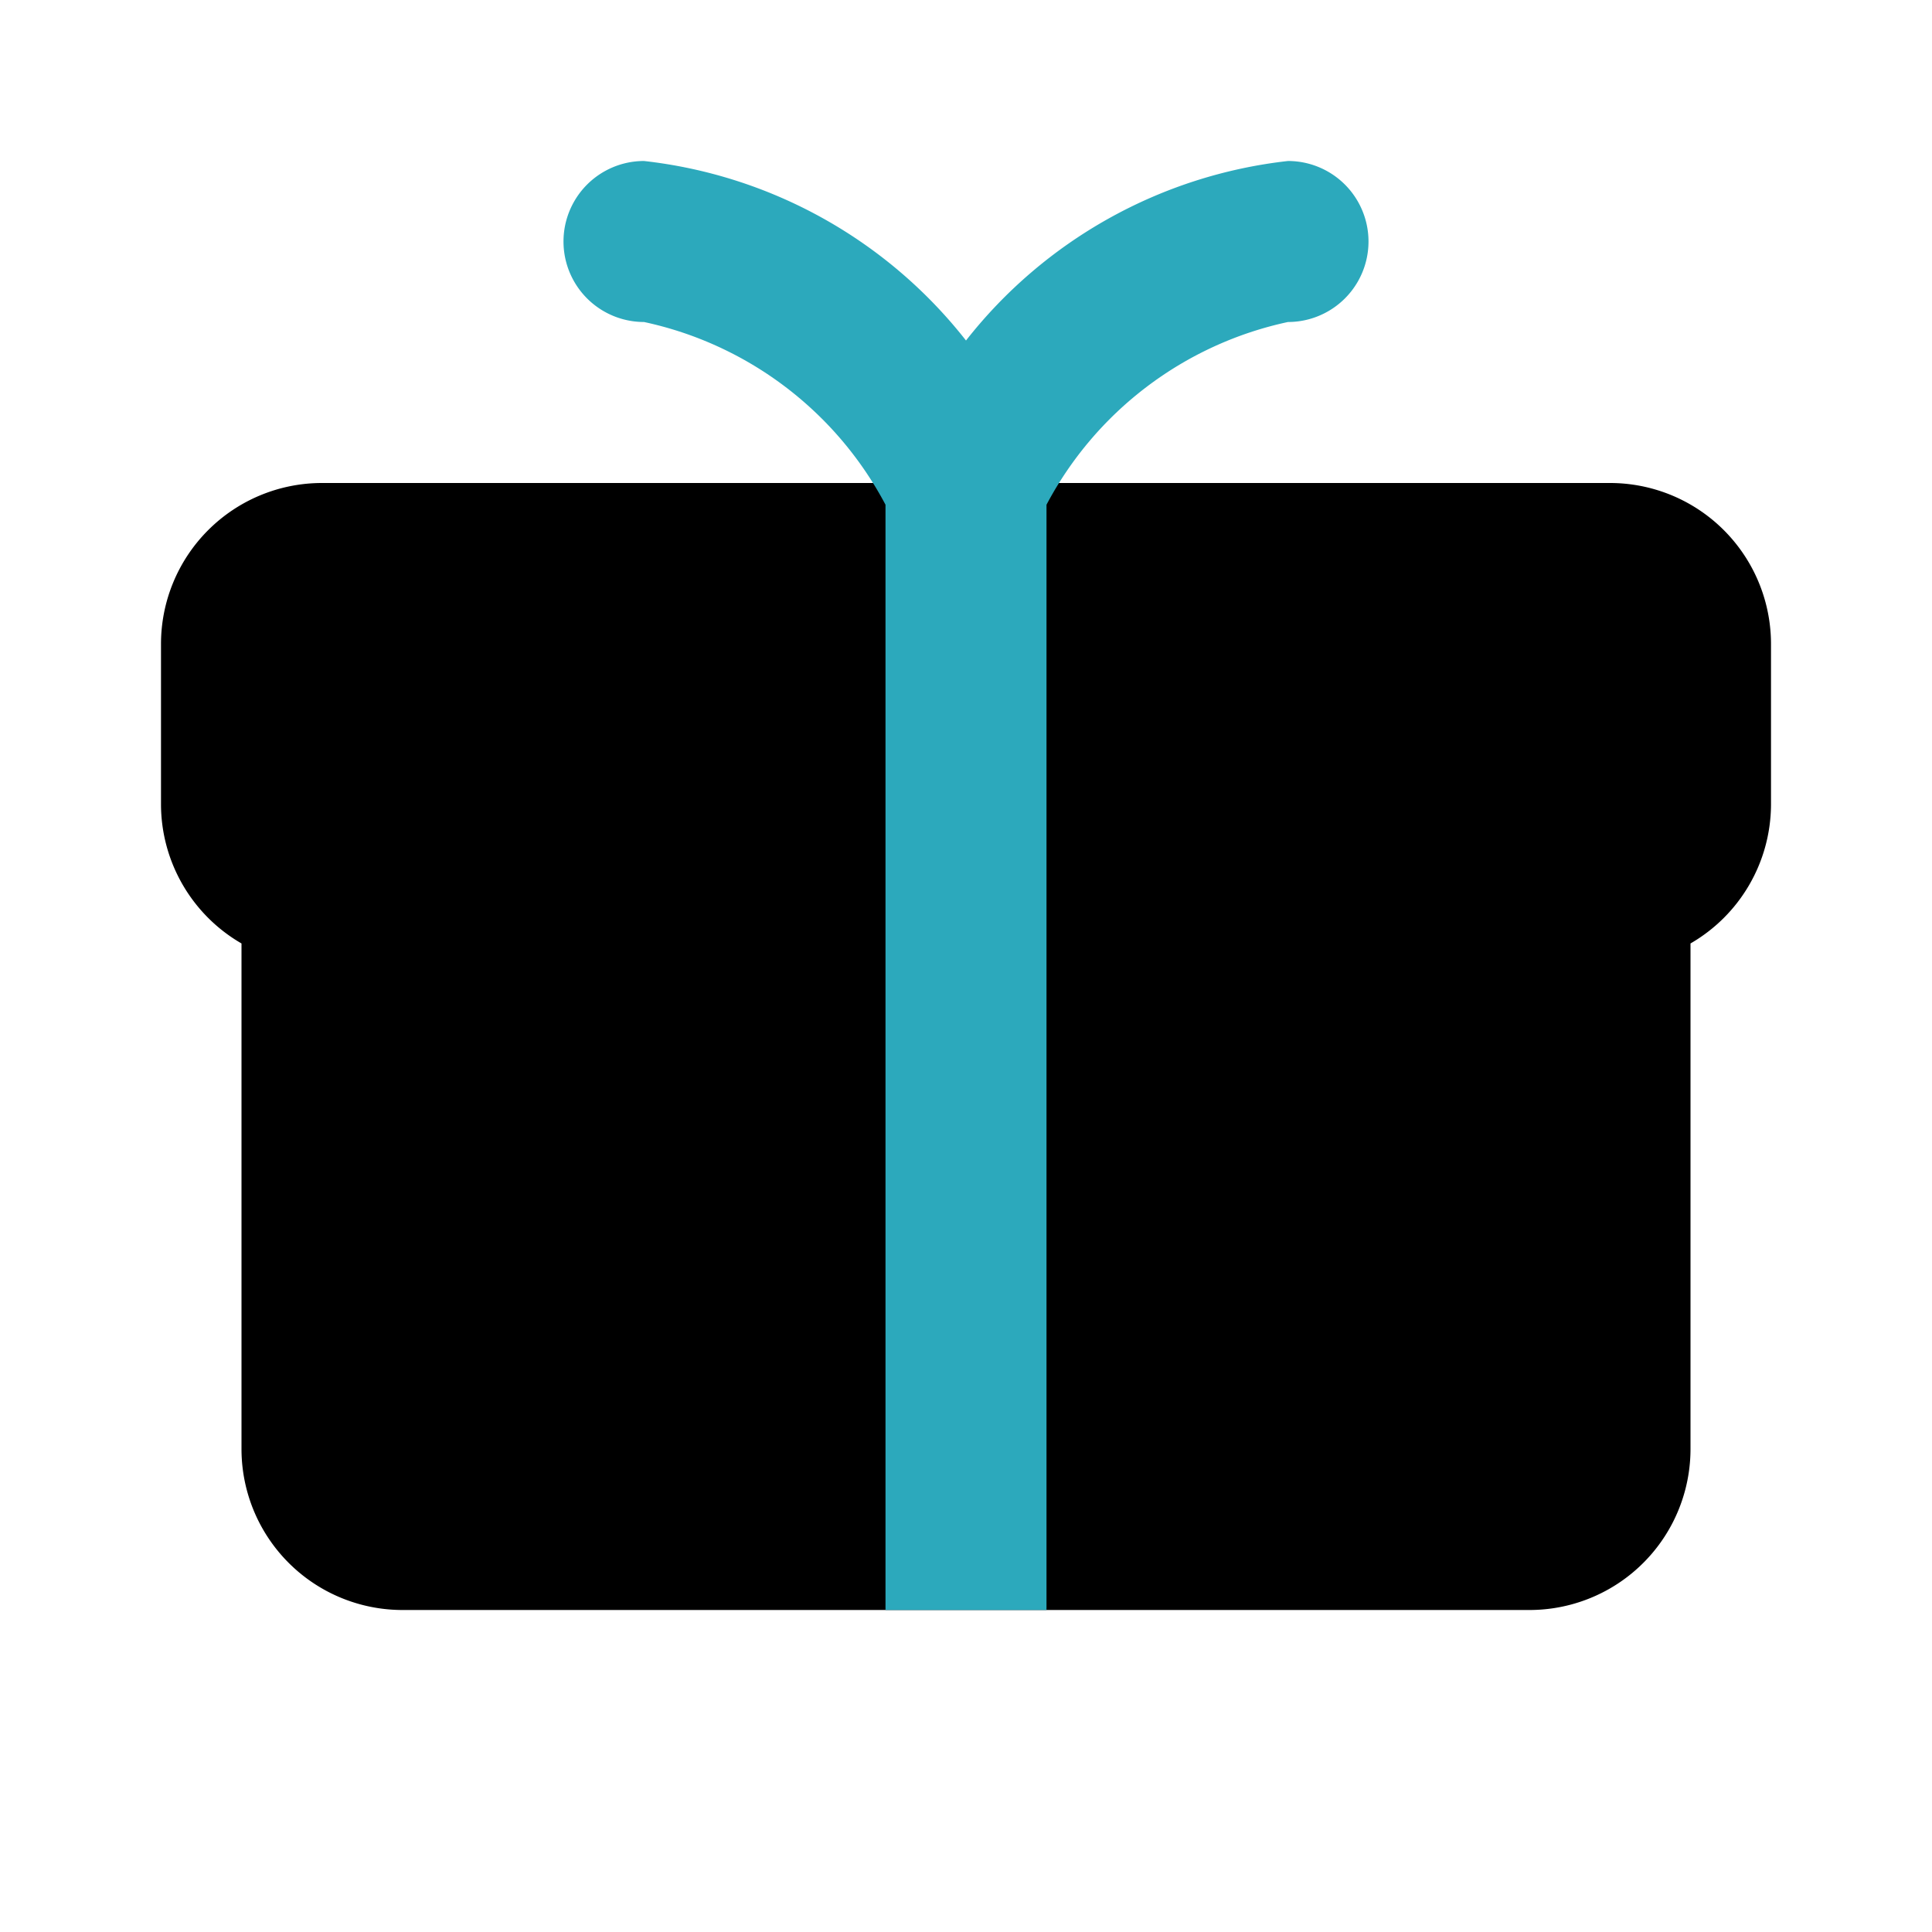
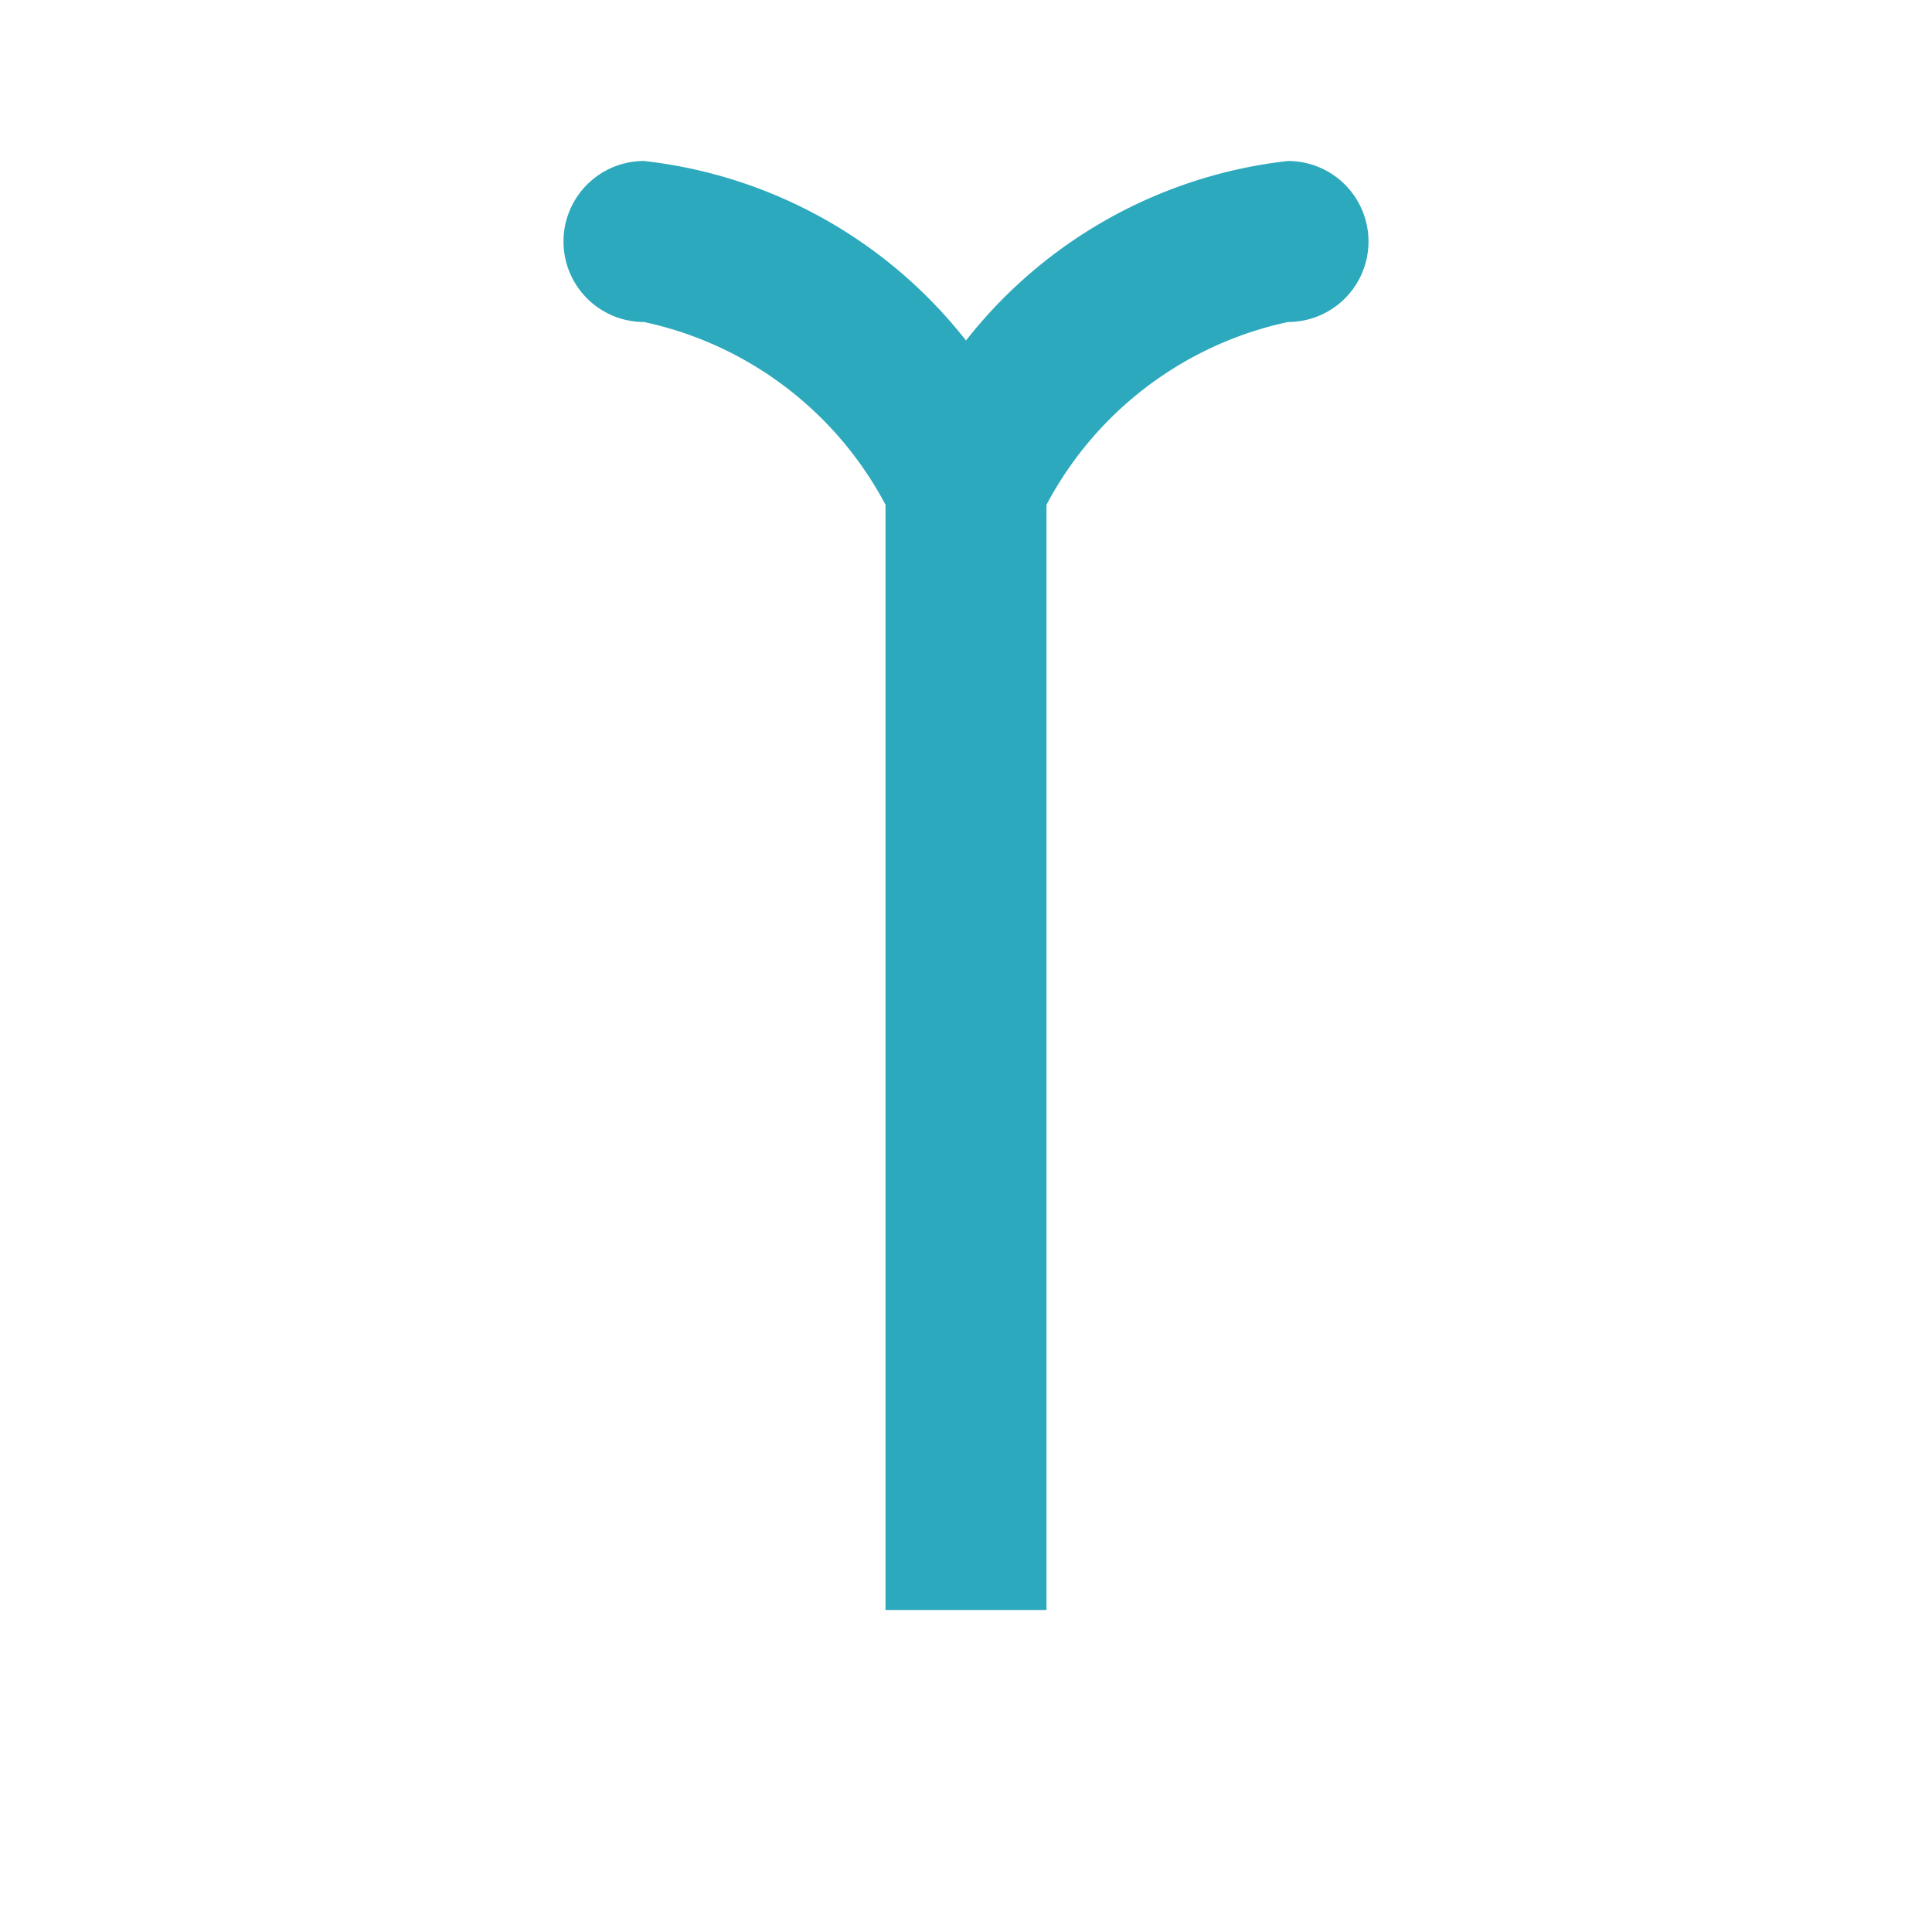
<svg xmlns="http://www.w3.org/2000/svg" fill="#000000" width="800px" height="800px" viewBox="0 0 24 24" id="gift" data-name="Flat Color" class="icon flat-color">
-   <path id="primary" d="M20,6H4A2,2,0,0,0,2,8v2a2,2,0,0,0,1,1.72V18a2,2,0,0,0,2,2H19a2,2,0,0,0,2-2V11.72A2,2,0,0,0,22,10V8A2,2,0,0,0,20,6Z" style="fill: rgb(0, 0, 0);" />
  <path id="secondary" d="M16,2a5.92,5.92,0,0,0-4,2.23A5.92,5.92,0,0,0,8,2,1,1,0,0,0,8,4a4.45,4.45,0,0,1,3,2.27V20h2V6.27A4.45,4.45,0,0,1,16,4a1,1,0,0,0,0-2Z" style="fill: rgb(44, 169, 188);" />
</svg>